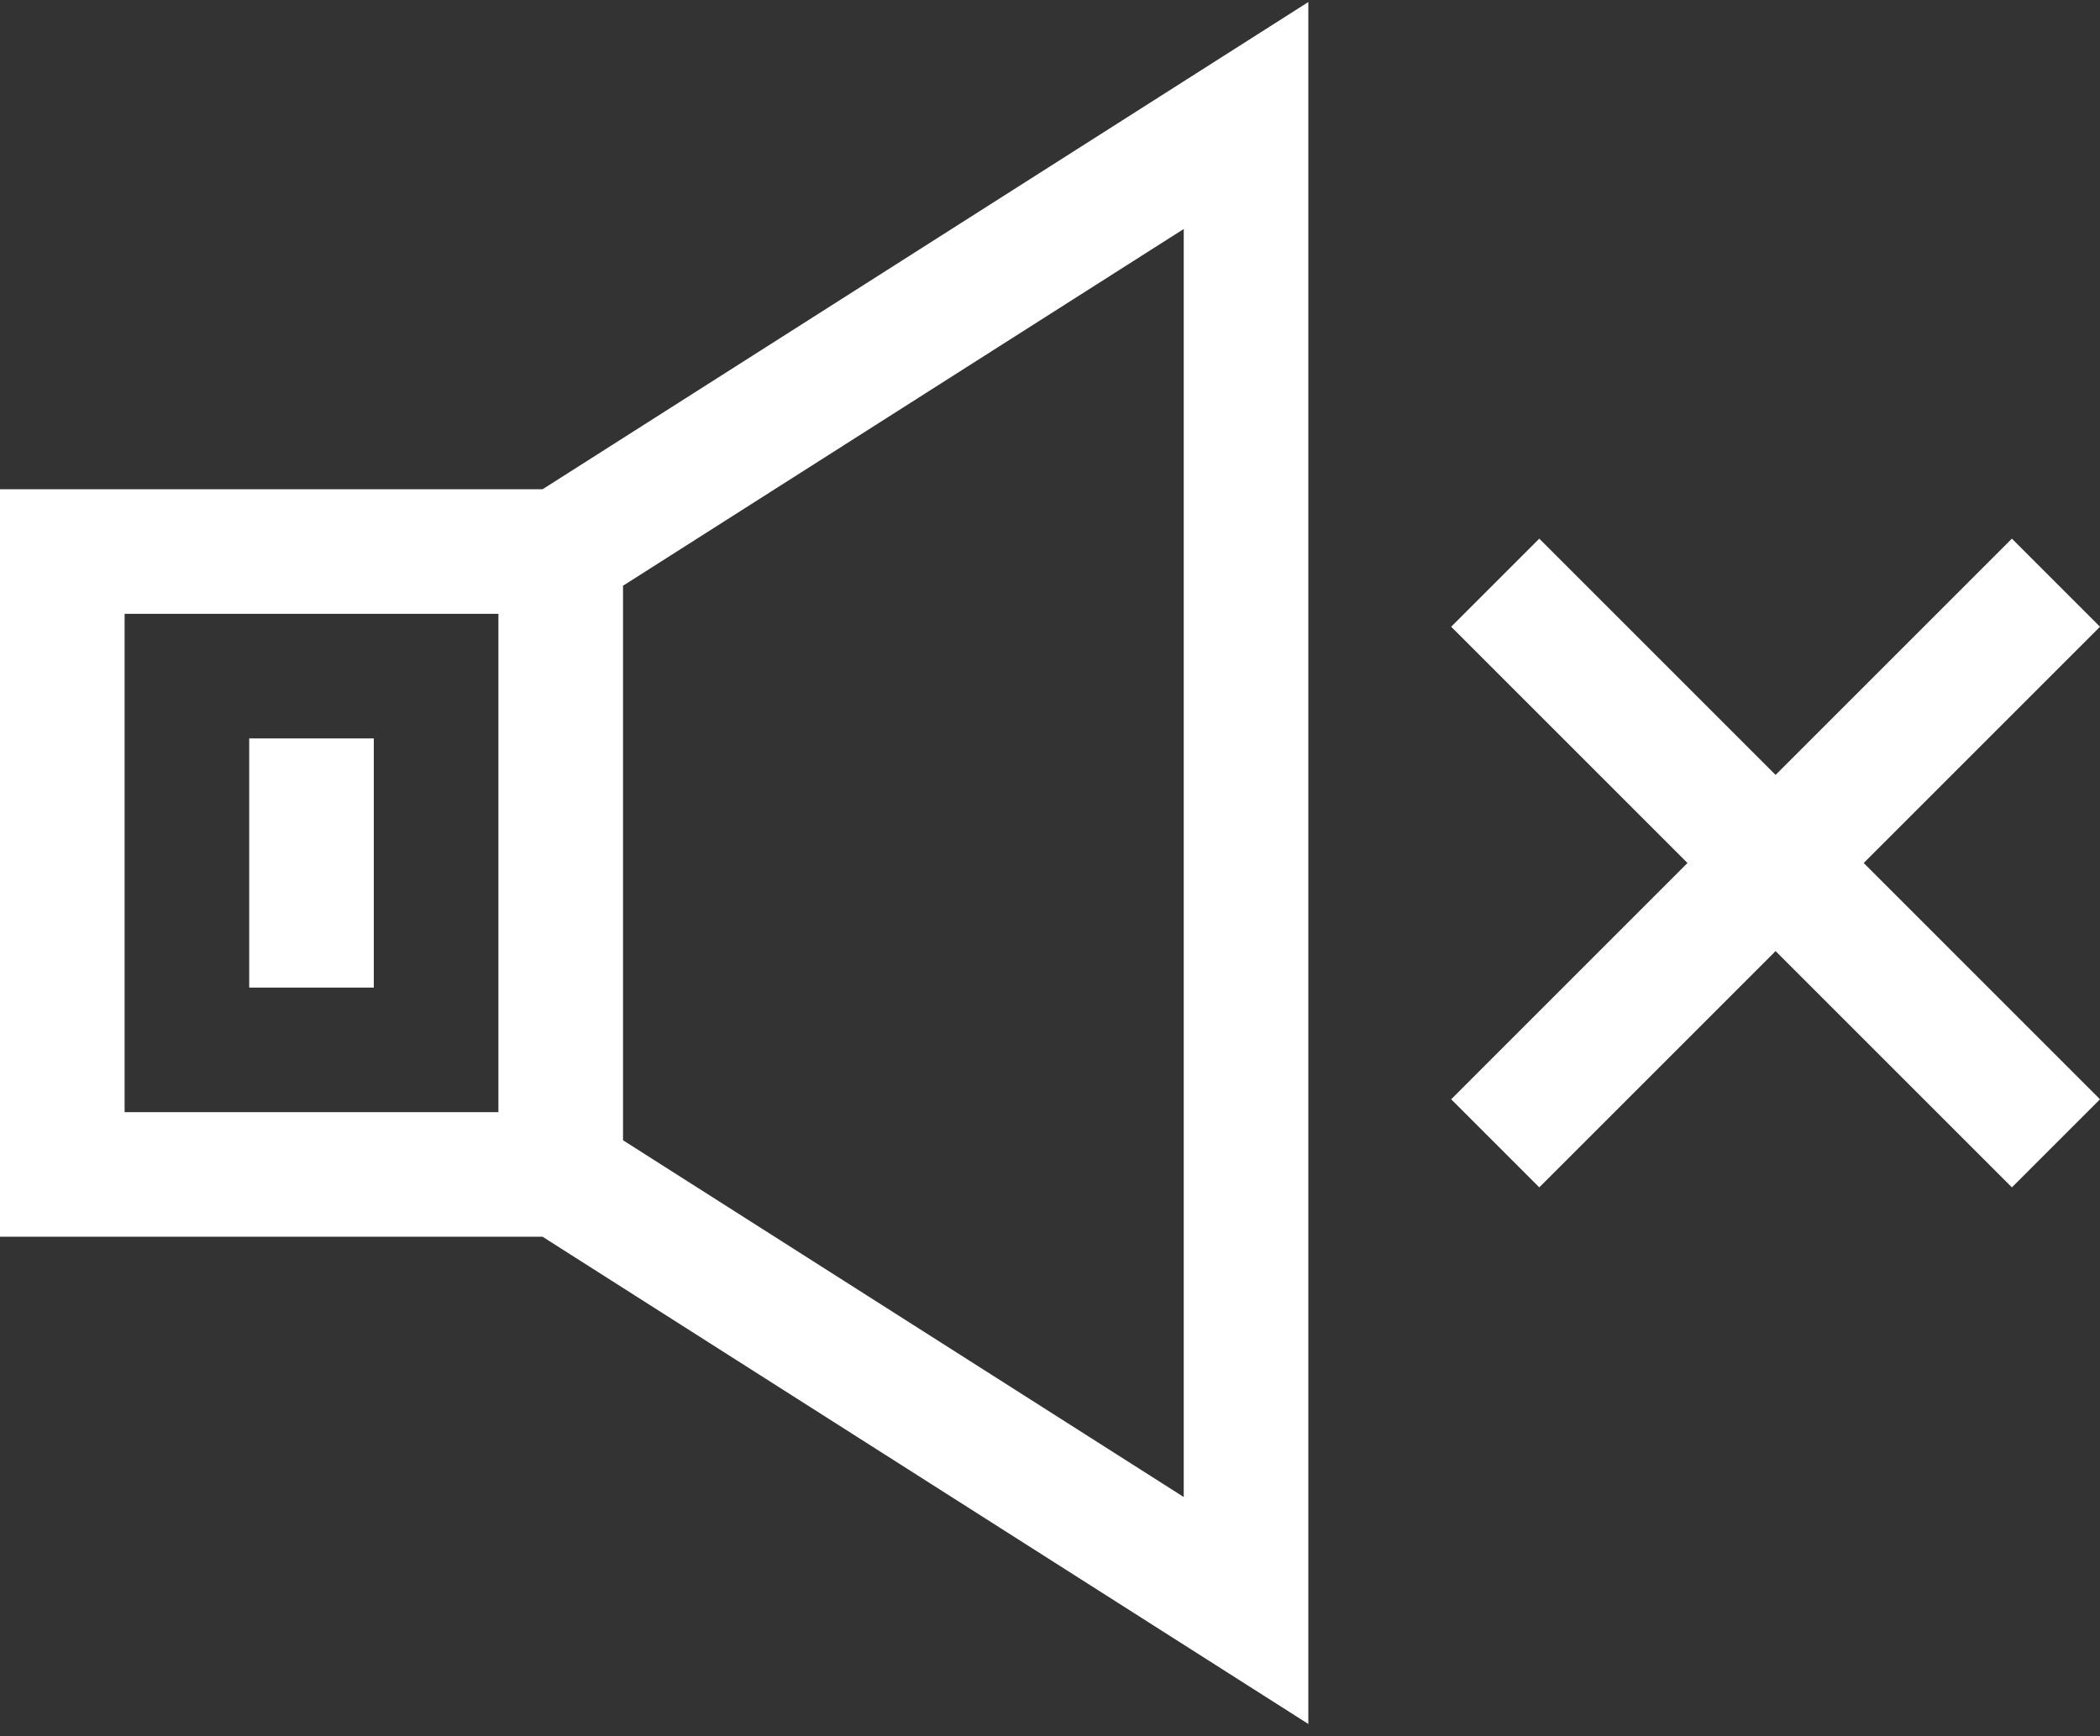
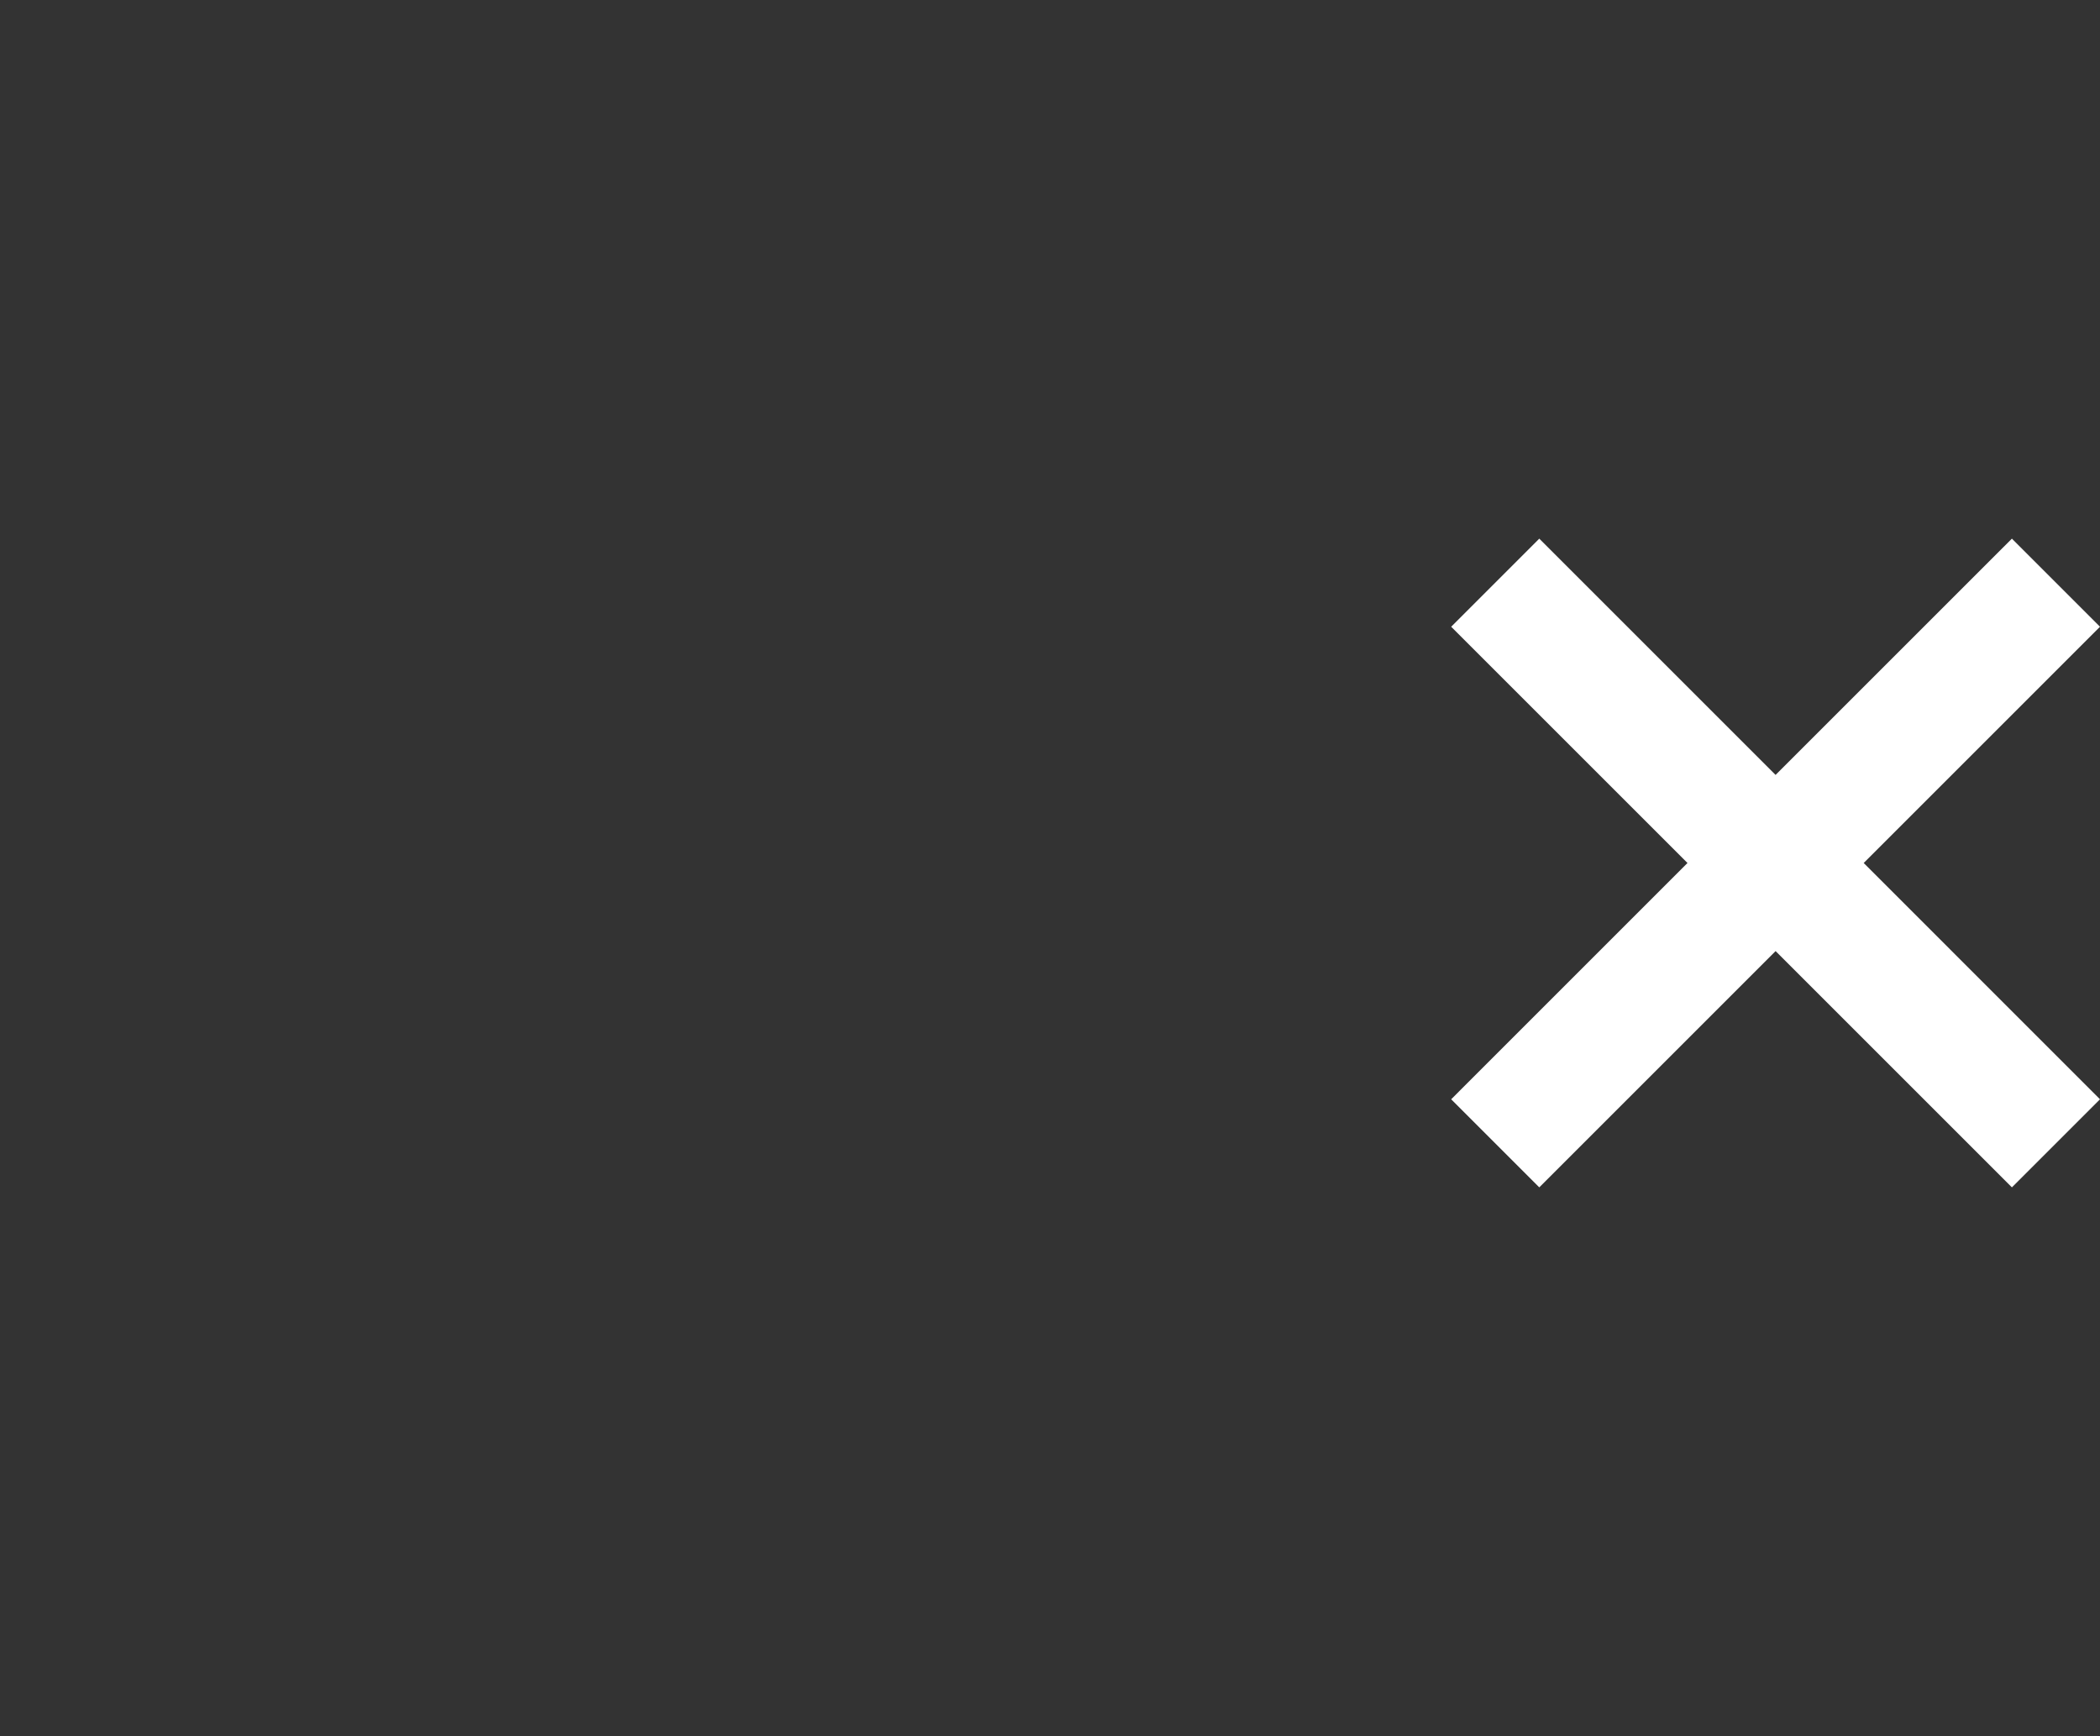
<svg xmlns="http://www.w3.org/2000/svg" width="104" height="86" viewBox="0 0 104 86" fill="none">
  <rect x="0" y="0" width="104" height="86" fill="#333333" stroke="none" />
-   <path d="M0 24.234V61.258H26.87L64.793 85.391V0.101L26.87 24.234H0ZM6.171 30.404H24.683V55.088H6.171V30.404ZM58.623 74.15L30.854 56.479V29.013L58.623 11.342V74.15Z" fill="white" />
  <path d="M104 31.044L99.637 26.68L87.934 38.383L76.231 26.68L71.868 31.044L83.571 42.746L71.868 54.449L76.231 58.812L87.934 47.109L99.637 58.812L104 54.449L92.297 42.746L104 31.044Z" fill="white" />
-   <path d="M12.342 36.575H18.512V48.917H12.342V36.575Z" fill="white" />
</svg>